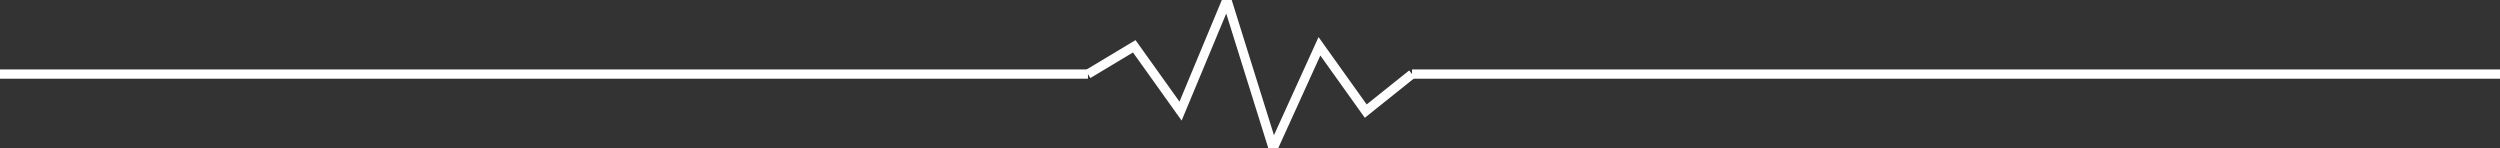
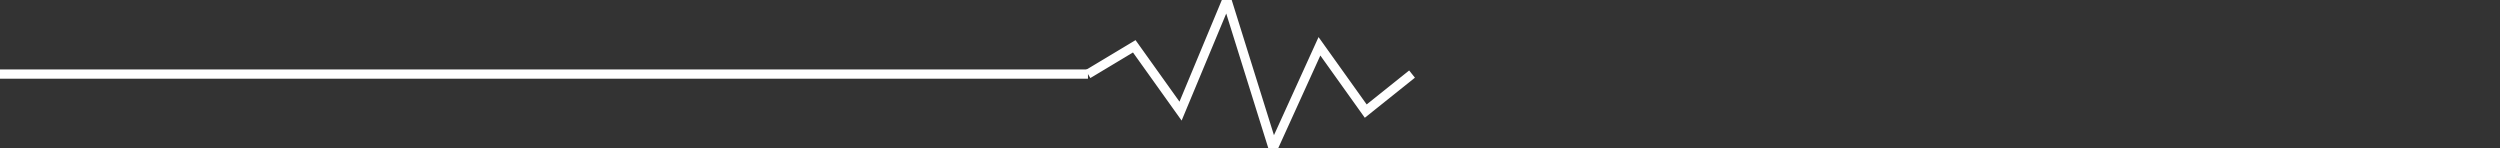
<svg xmlns="http://www.w3.org/2000/svg" width="540" height="32">
  <rect width="100%" height="100%" fill="#333333" stroke="none" />
  <line x1="0" y1="16" x2="235" y2="16" stroke="white" stroke-width="2" />
  <polyline points="235,16 245,10 255,24 265,0 275,32 285,10 295,24 305,16" fill="none" stroke="white" stroke-width="2" />
-   <line x1="305" y1="16" x2="540" y2="16" stroke="white" stroke-width="2" />
</svg>